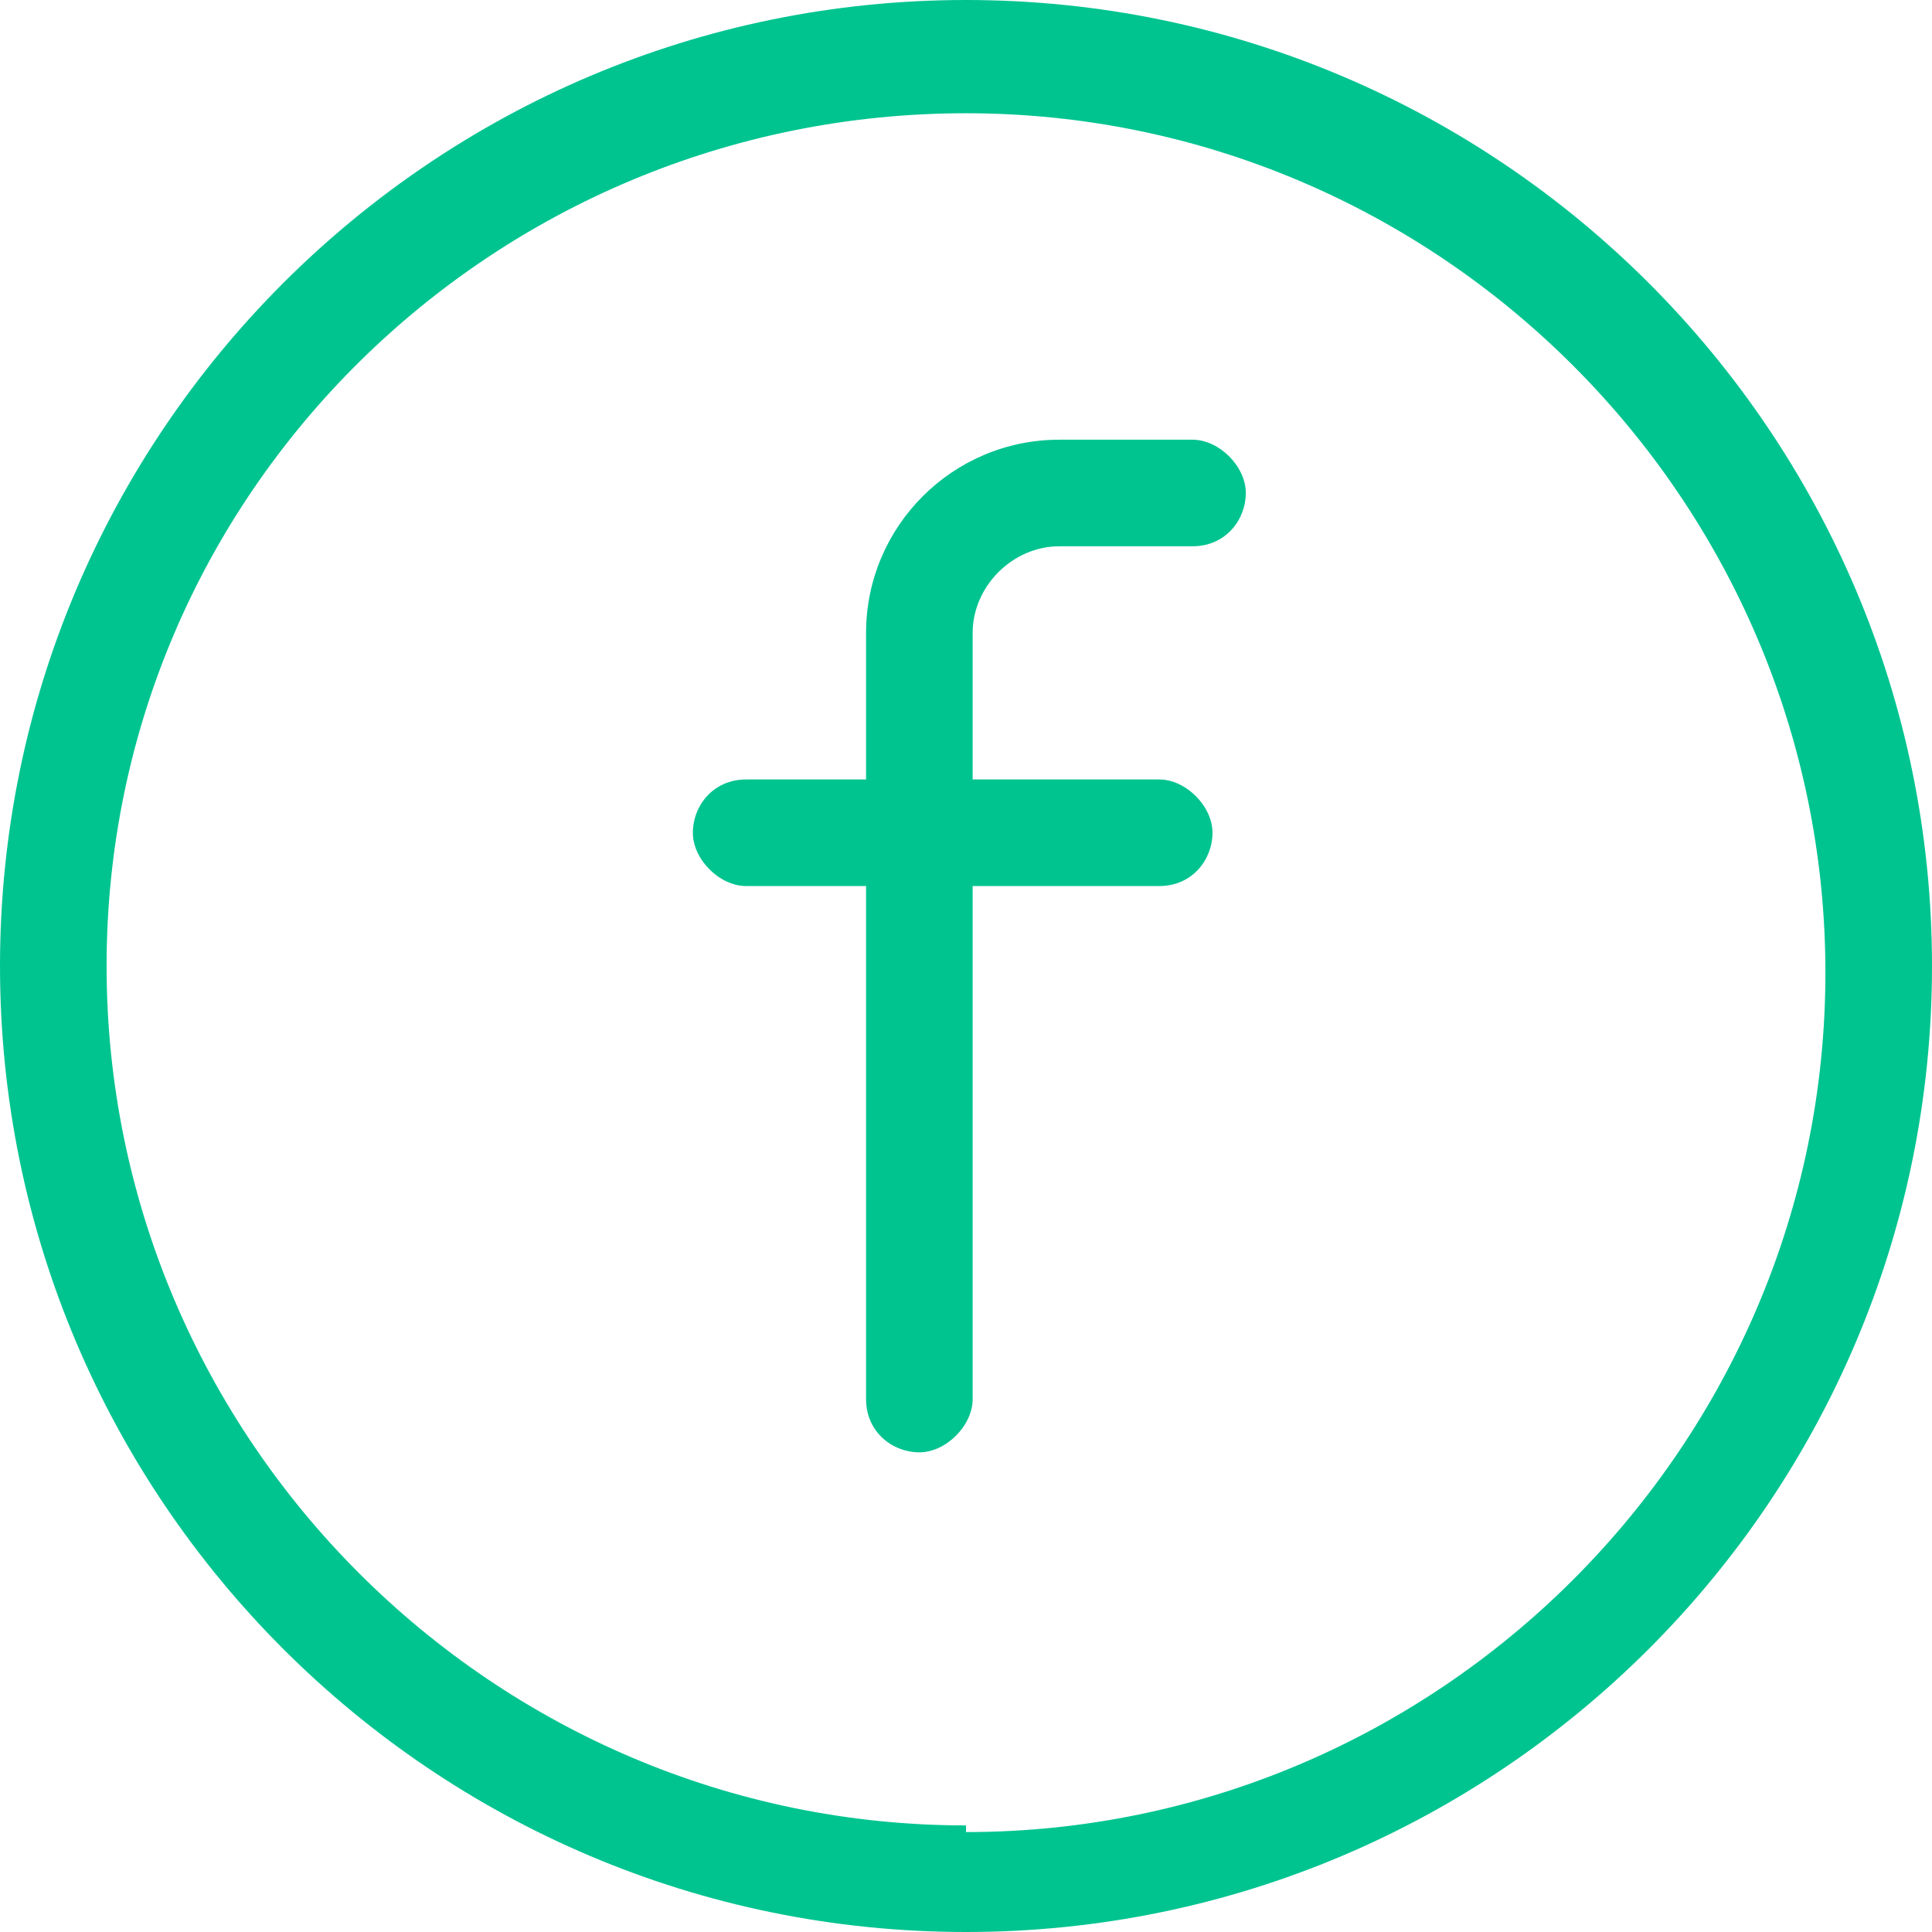
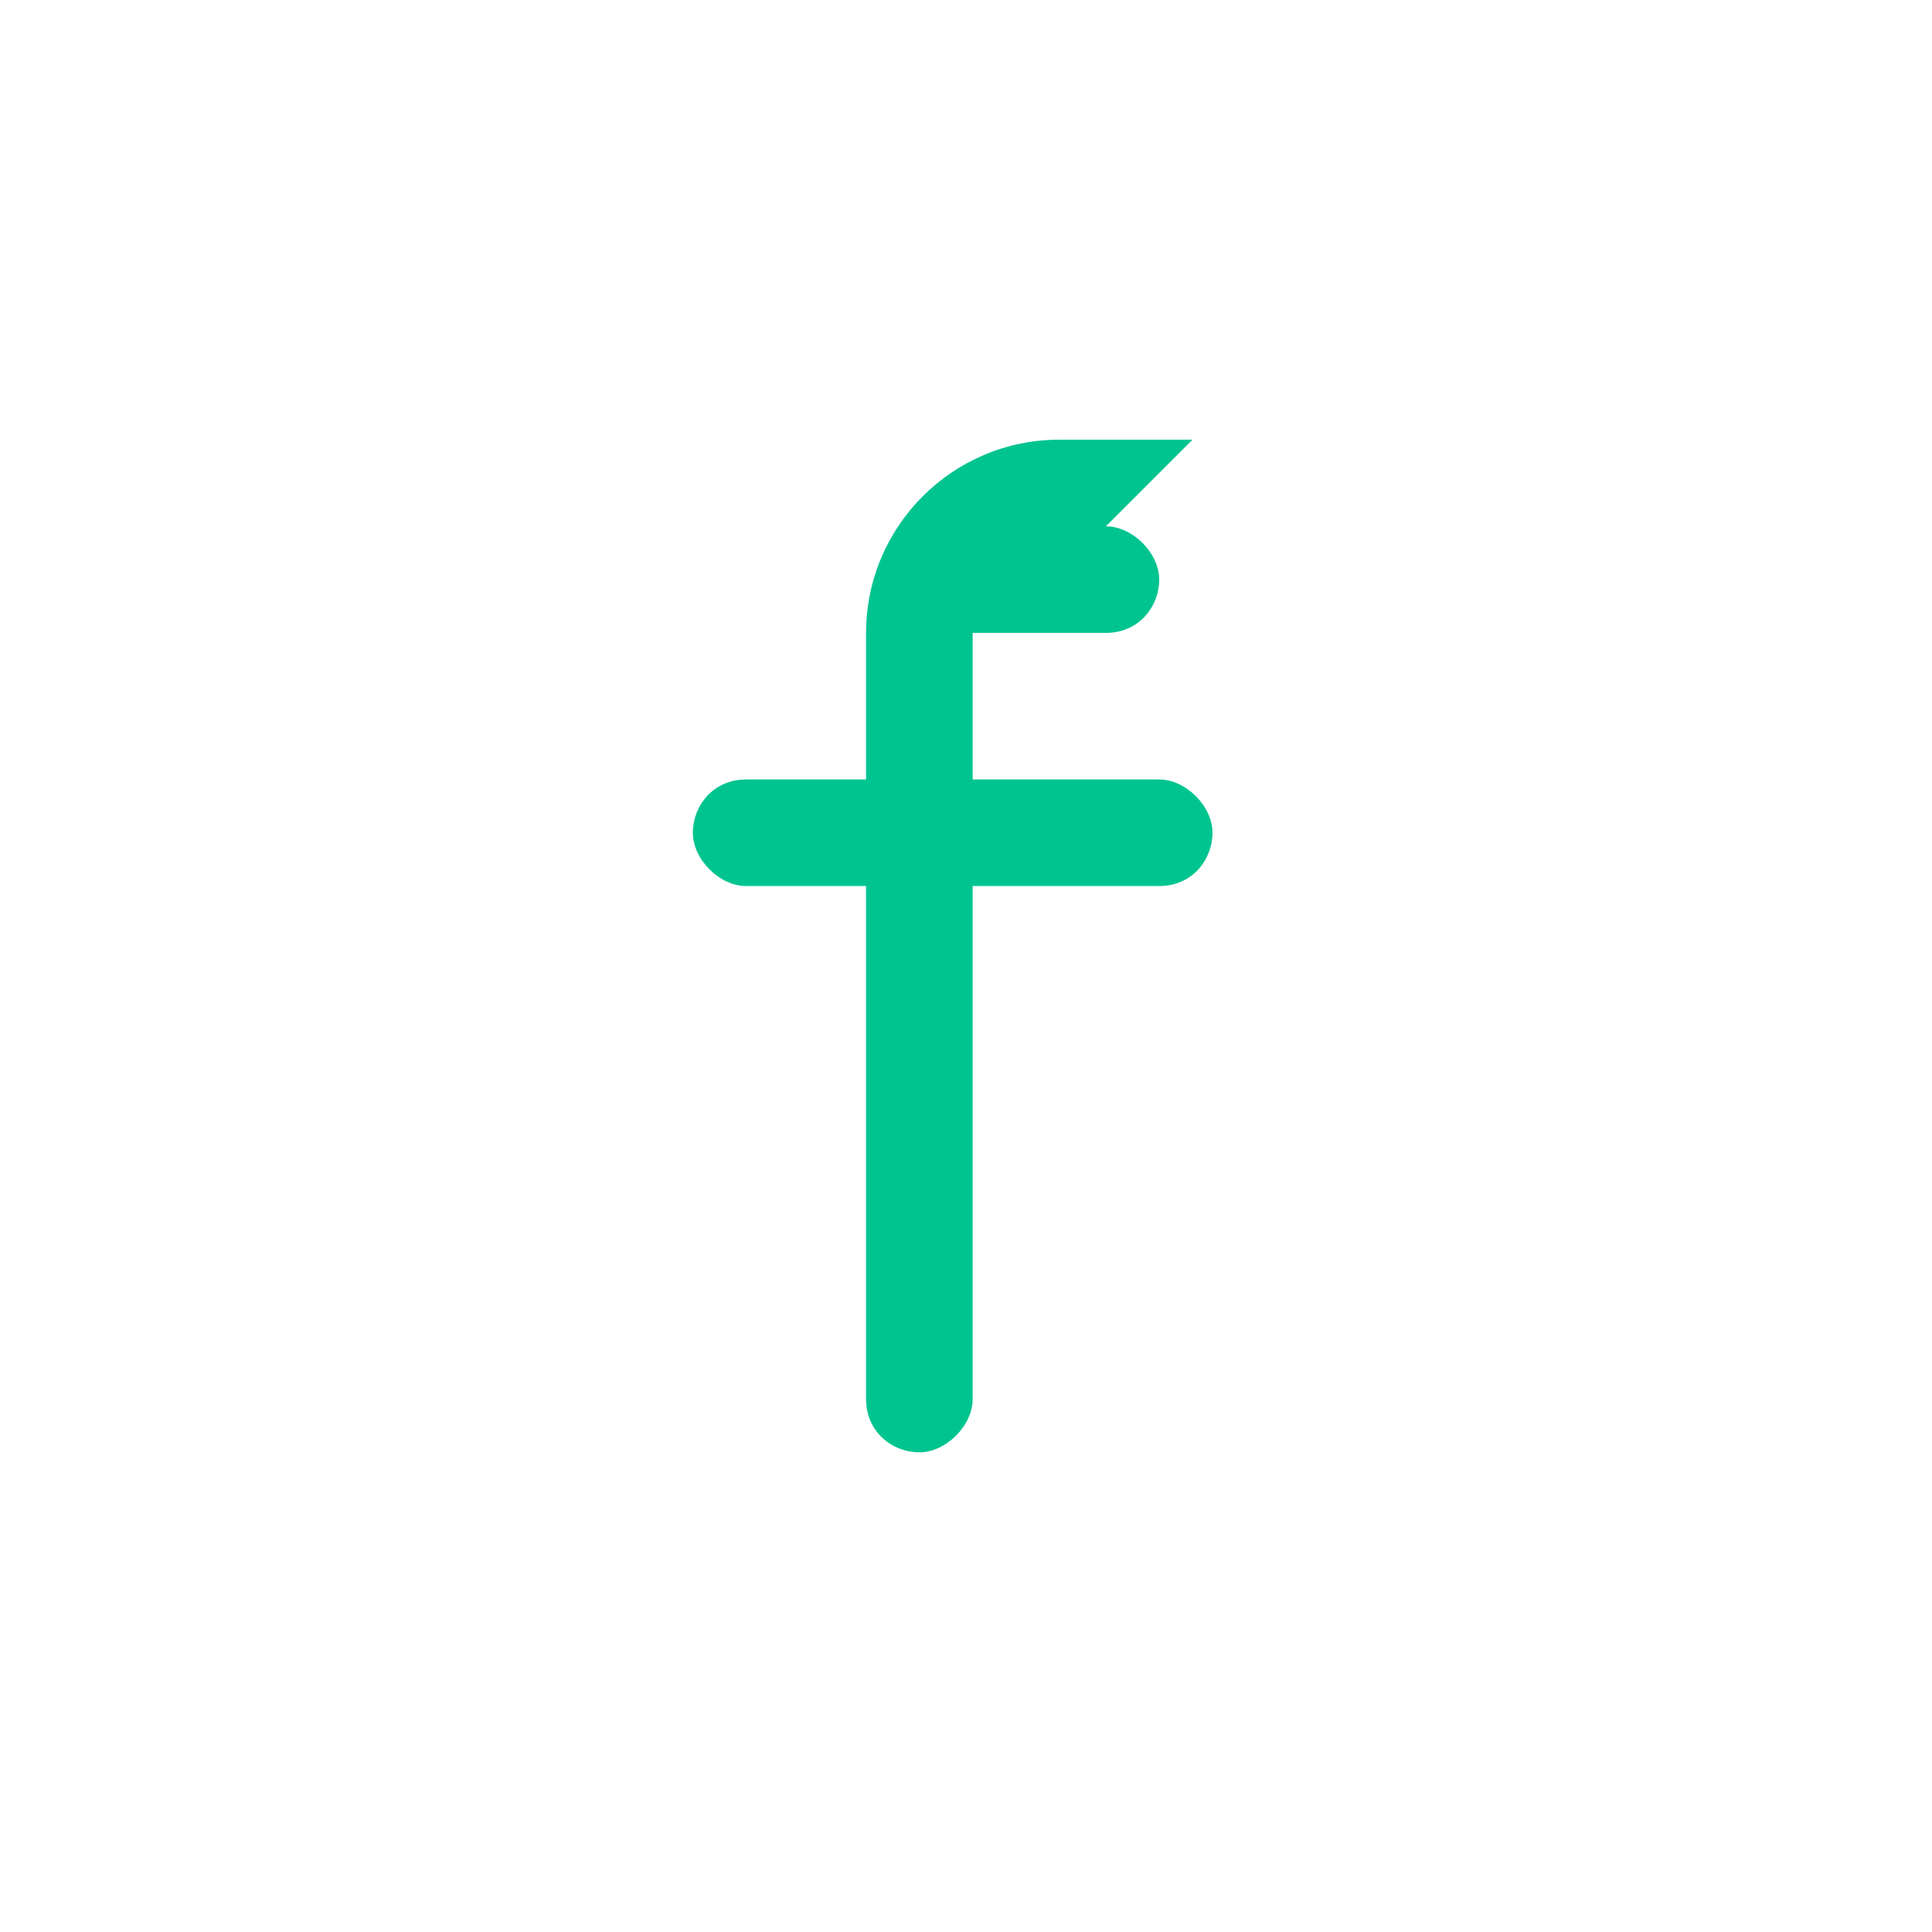
<svg xmlns="http://www.w3.org/2000/svg" id="Layer_1" version="1.1" viewBox="0 0 29 29">
  <defs>
    <style>
      .st0 {
        fill: #00c490;
      }
    </style>
  </defs>
-   <path class="st0" d="M14.5,0C6.5,0,0,6.5,0,14.5c0,8,6.5,14.5,14.5,14.5,8,0,14.5-6.5,14.5-14.5C29,6.5,22.5,0,14.5,0ZM14.5,27.4c-7.1,0-12.9-5.8-12.9-12.9S7.4,1.7,14.5,1.7s12.9,5.8,12.9,12.9h0c0,7.1-5.8,12.9-12.9,12.9Z" />
-   <path class="st0" d="M17.9,6.6h-2c-1.6,0-2.9,1.3-2.9,2.9v2.2h-1.8c-.5,0-.8.4-.8.8s.4.8.8.8h1.8v7.7c0,.5.4.8.8.8s.8-.4.8-.8v-7.7h2.8c.5,0,.8-.4.8-.8s-.4-.8-.8-.8h-2.8v-2.2c0-.7.6-1.3,1.3-1.3h2c.5,0,.8-.4.8-.8s-.4-.8-.8-.8h0Z" />
+   <path class="st0" d="M17.9,6.6h-2c-1.6,0-2.9,1.3-2.9,2.9v2.2h-1.8c-.5,0-.8.4-.8.8s.4.8.8.8h1.8v7.7c0,.5.4.8.8.8s.8-.4.8-.8v-7.7h2.8c.5,0,.8-.4.8-.8s-.4-.8-.8-.8h-2.8v-2.2h2c.5,0,.8-.4.8-.8s-.4-.8-.8-.8h0Z" />
</svg>